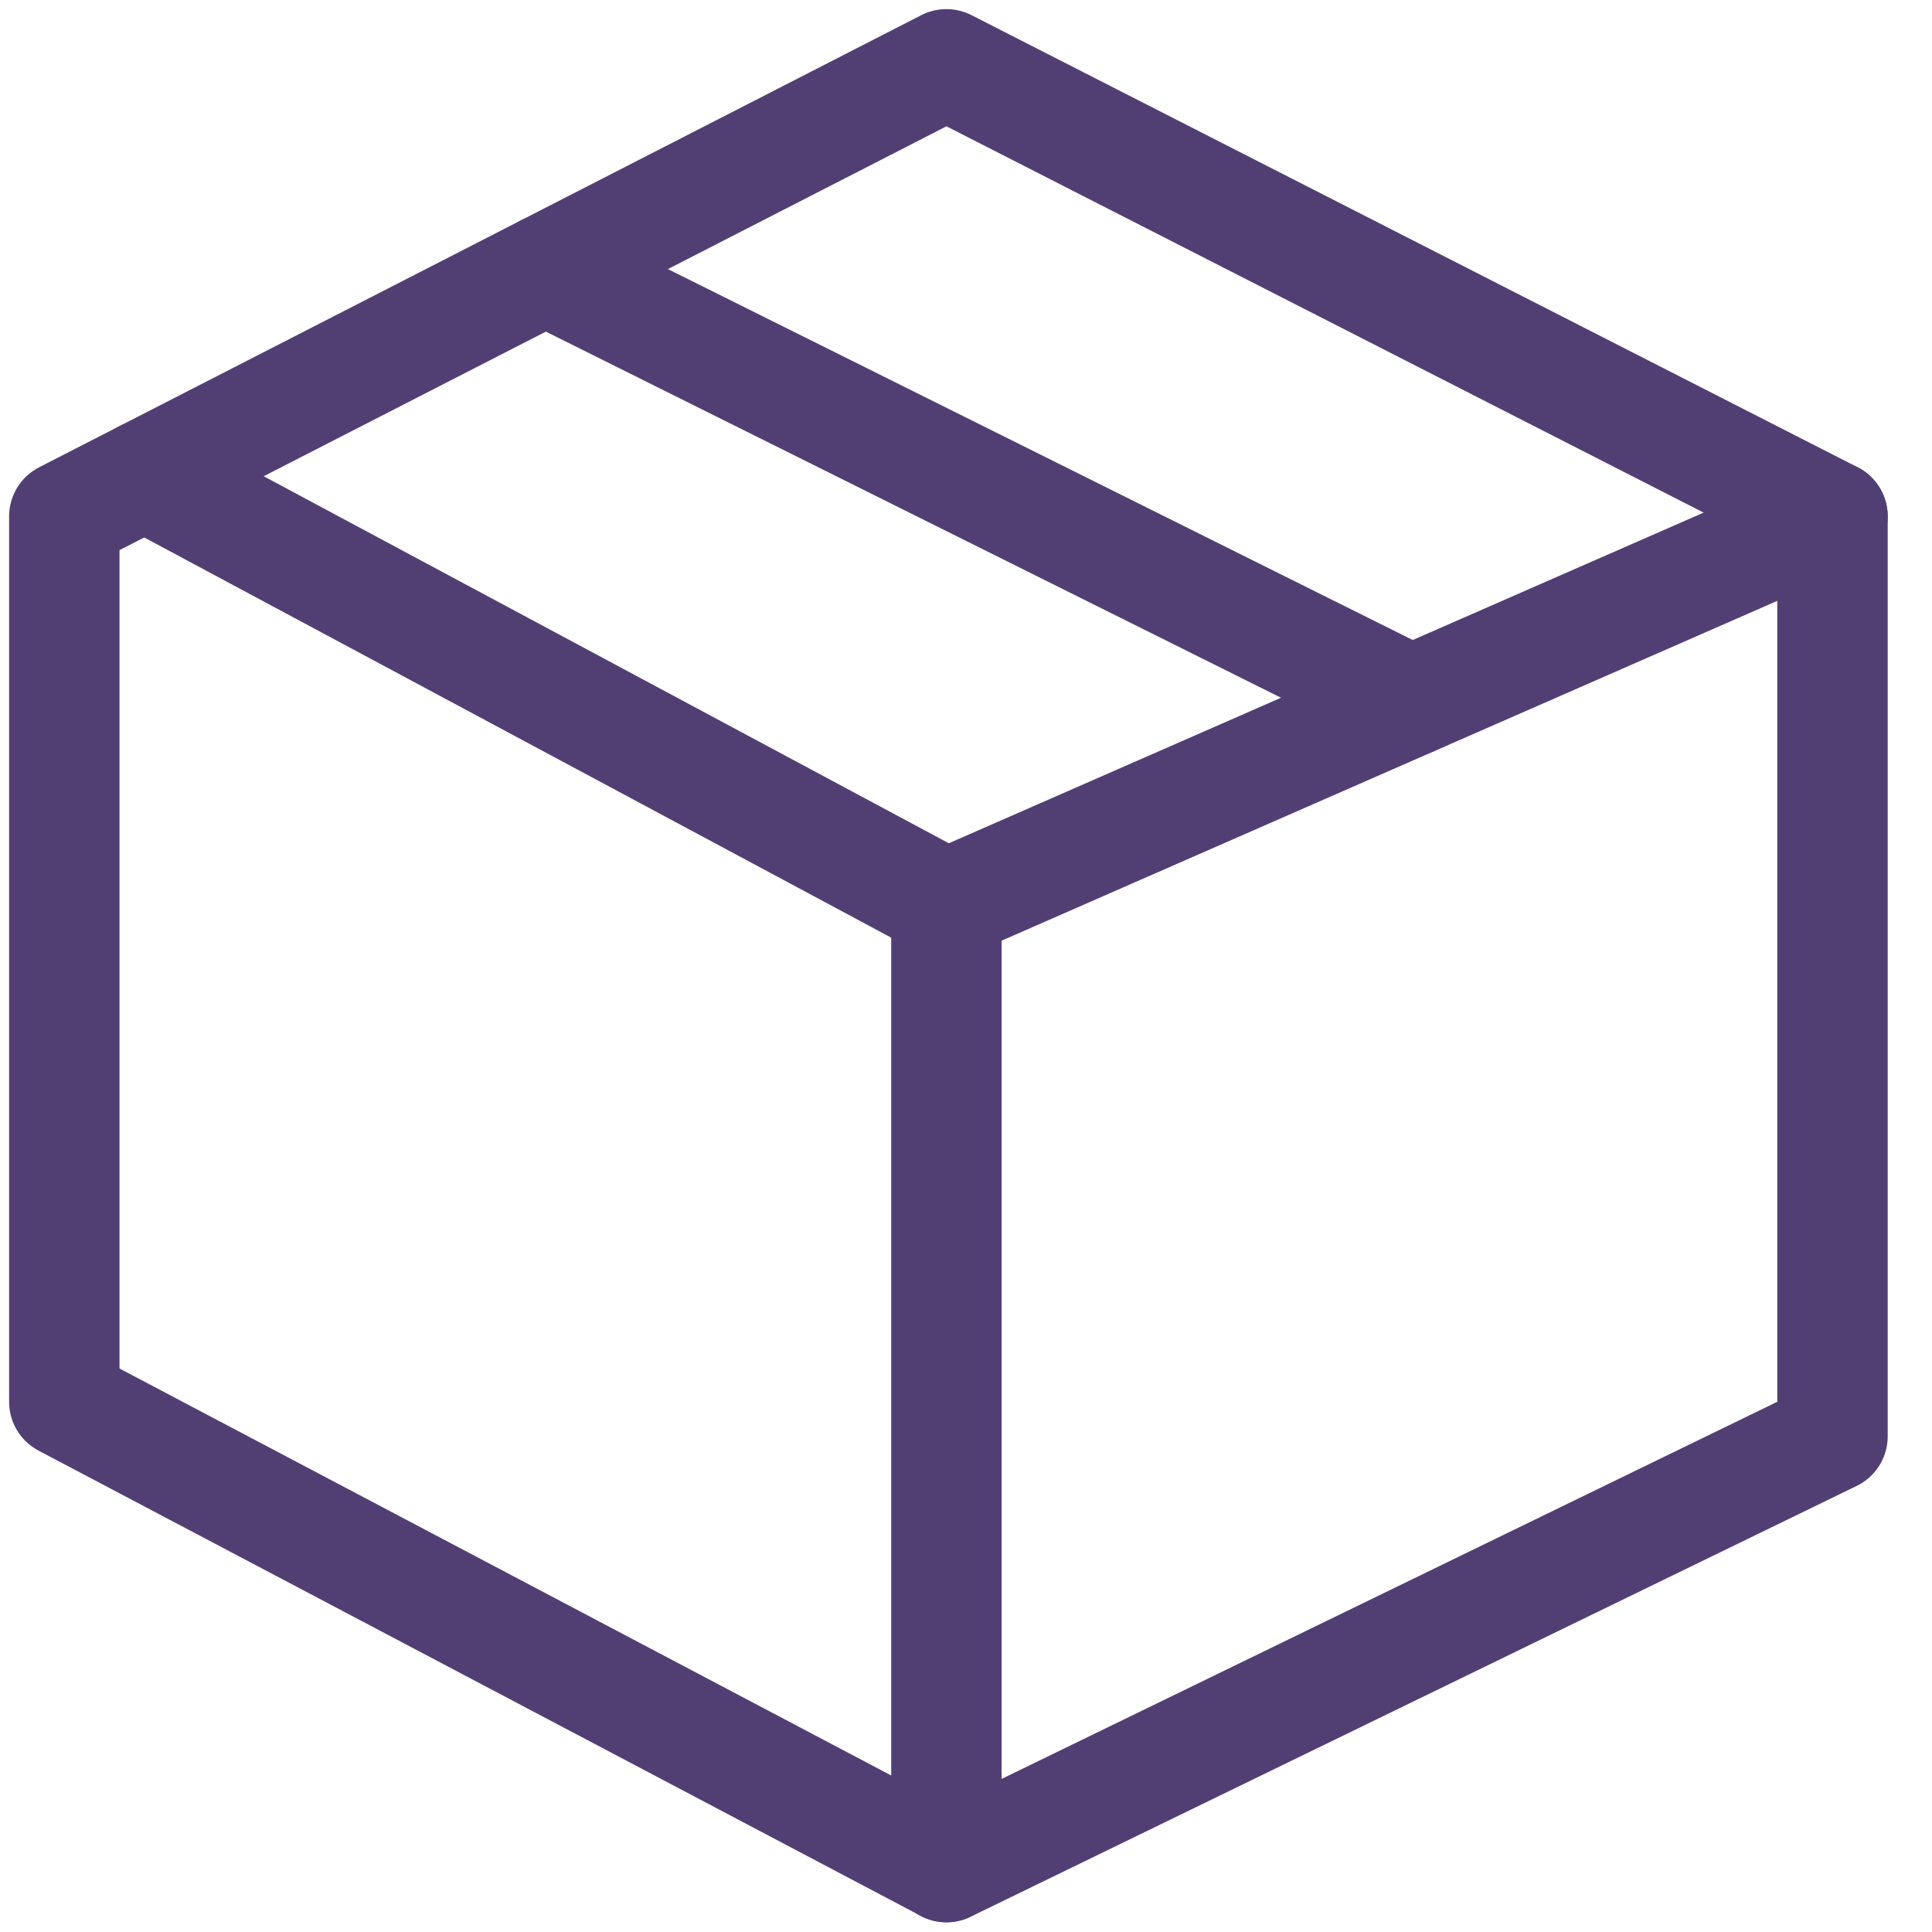
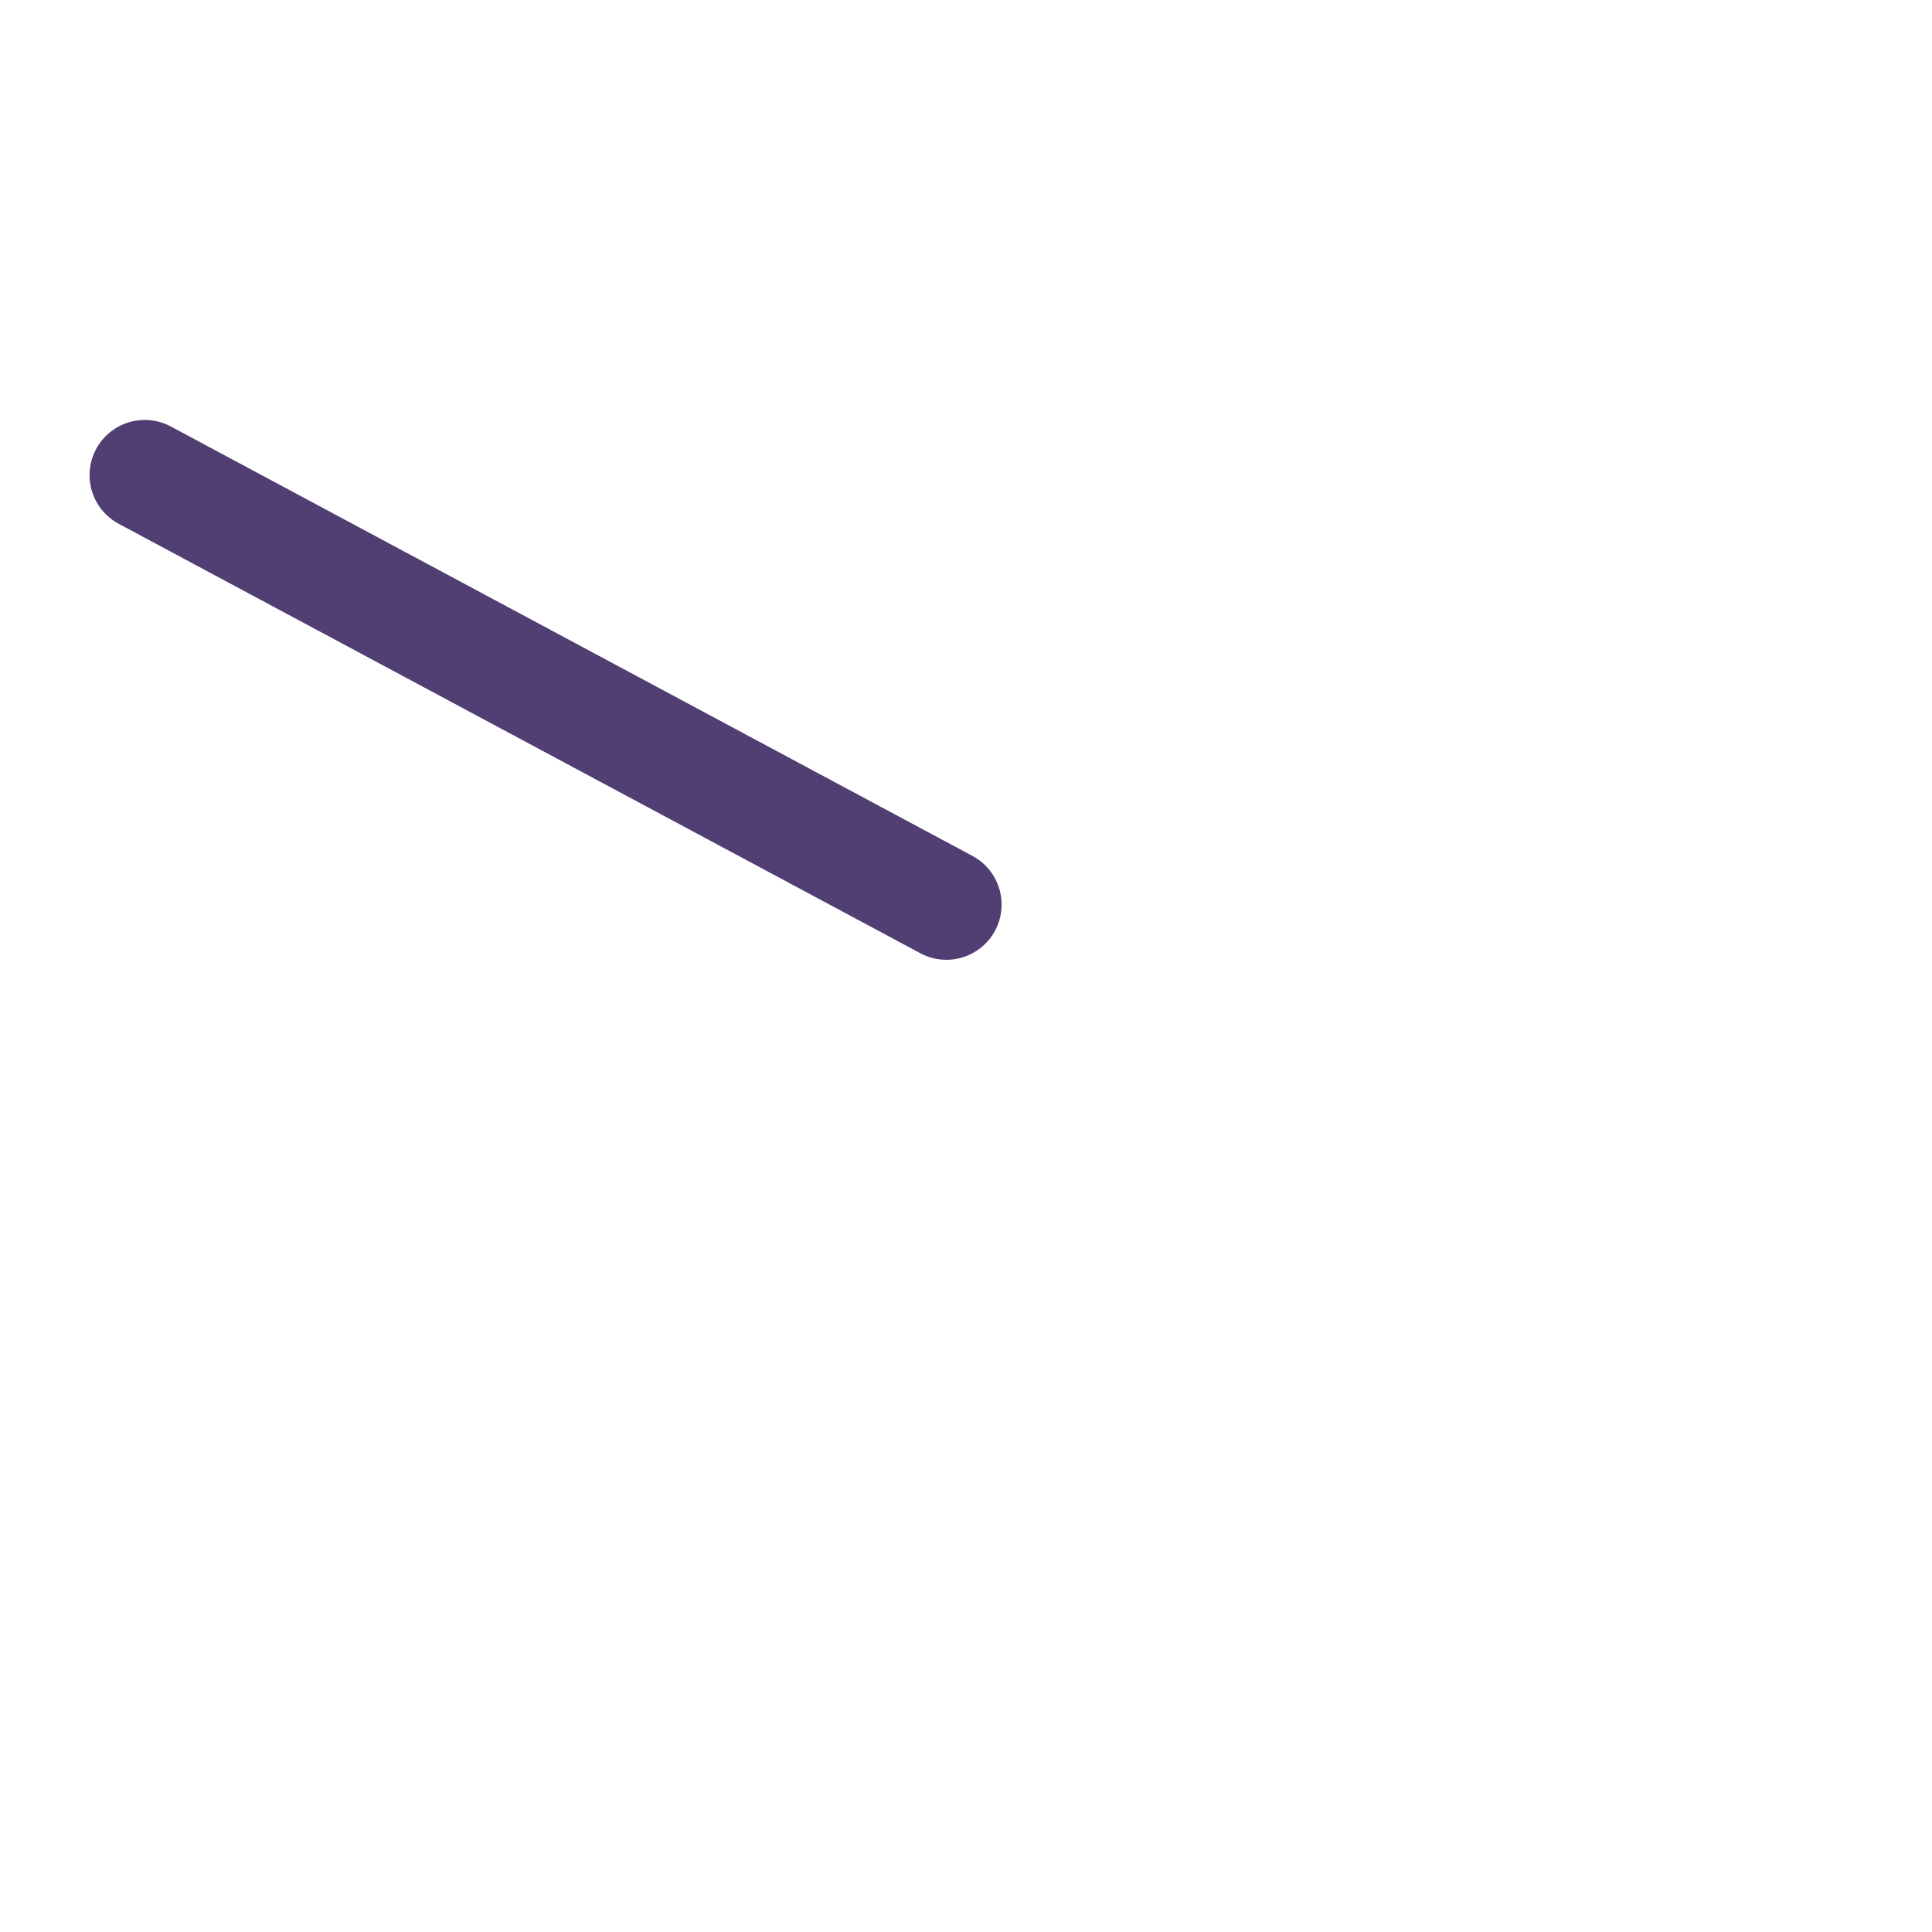
<svg xmlns="http://www.w3.org/2000/svg" width="14px" height="14px" viewBox="0 0 14 14" version="1.1">
  <title>编组 11</title>
  <desc>Created with Sketch.</desc>
  <g id="页面-1" stroke="none" stroke-width="1" fill="none" fill-rule="evenodd" stroke-linecap="round" stroke-linejoin="round">
    <g id="搜索结果页1" transform="translate(-741, -587)" stroke="#513F74" stroke-width="0.8">
      <g id="3" transform="translate(700, 500)">
        <g id="1">
          <g>
            <g id="编组-14">
              <g transform="translate(40, 85)">
                <g id="编组-11" transform="translate(0, 1)">
                  <g id="编组" transform="translate(1, 1)">
                    <g transform="translate(0, -0.004)">
-                       <polygon id="Stroke-1" points="6.858 6.559 6.858 13.534 13.279 10.412 13.279 3.746" />
-                       <polyline id="Stroke-3" points="13.279 3.746 6.858 0.47 0.466 3.746 0.466 10.162 6.858 13.533" />
                      <line x1="6.858" y1="6.559" x2="1.049" y2="3.447" id="Stroke-5" />
-                       <line x1="10.226" y1="5.083" x2="3.953" y2="1.959" id="Stroke-7" />
                    </g>
                  </g>
                </g>
              </g>
            </g>
          </g>
        </g>
      </g>
    </g>
  </g>
</svg>